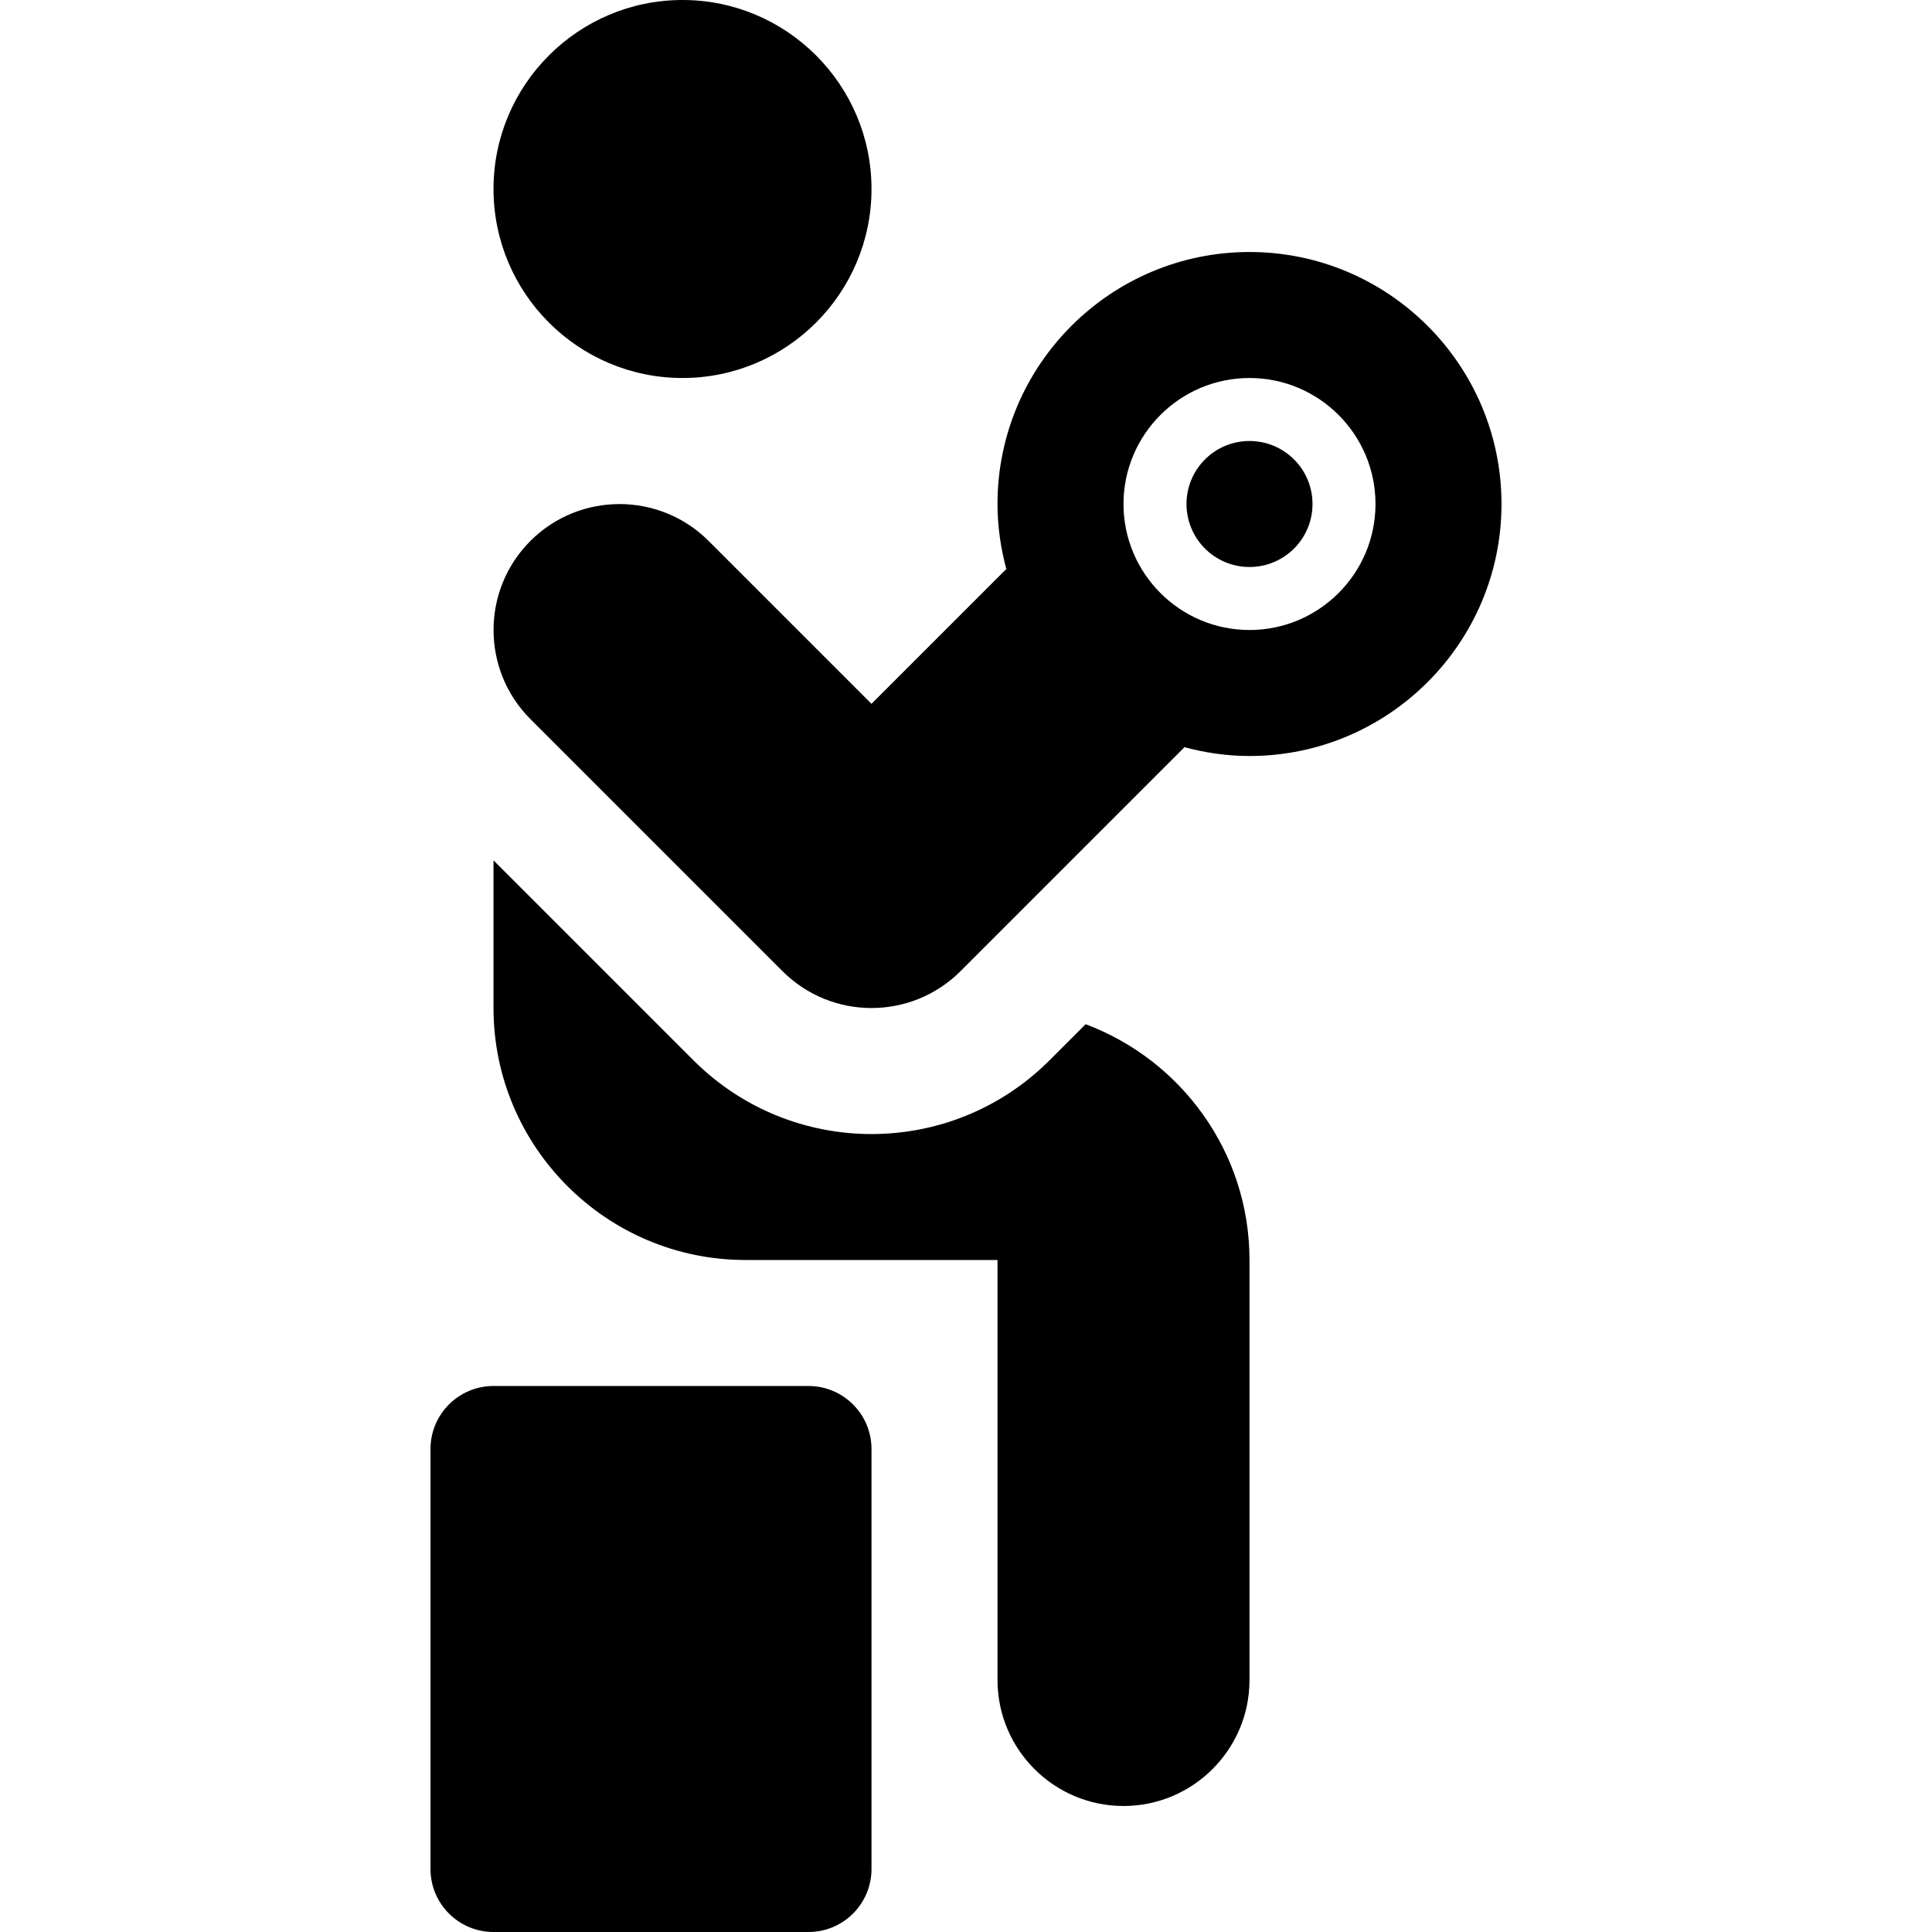
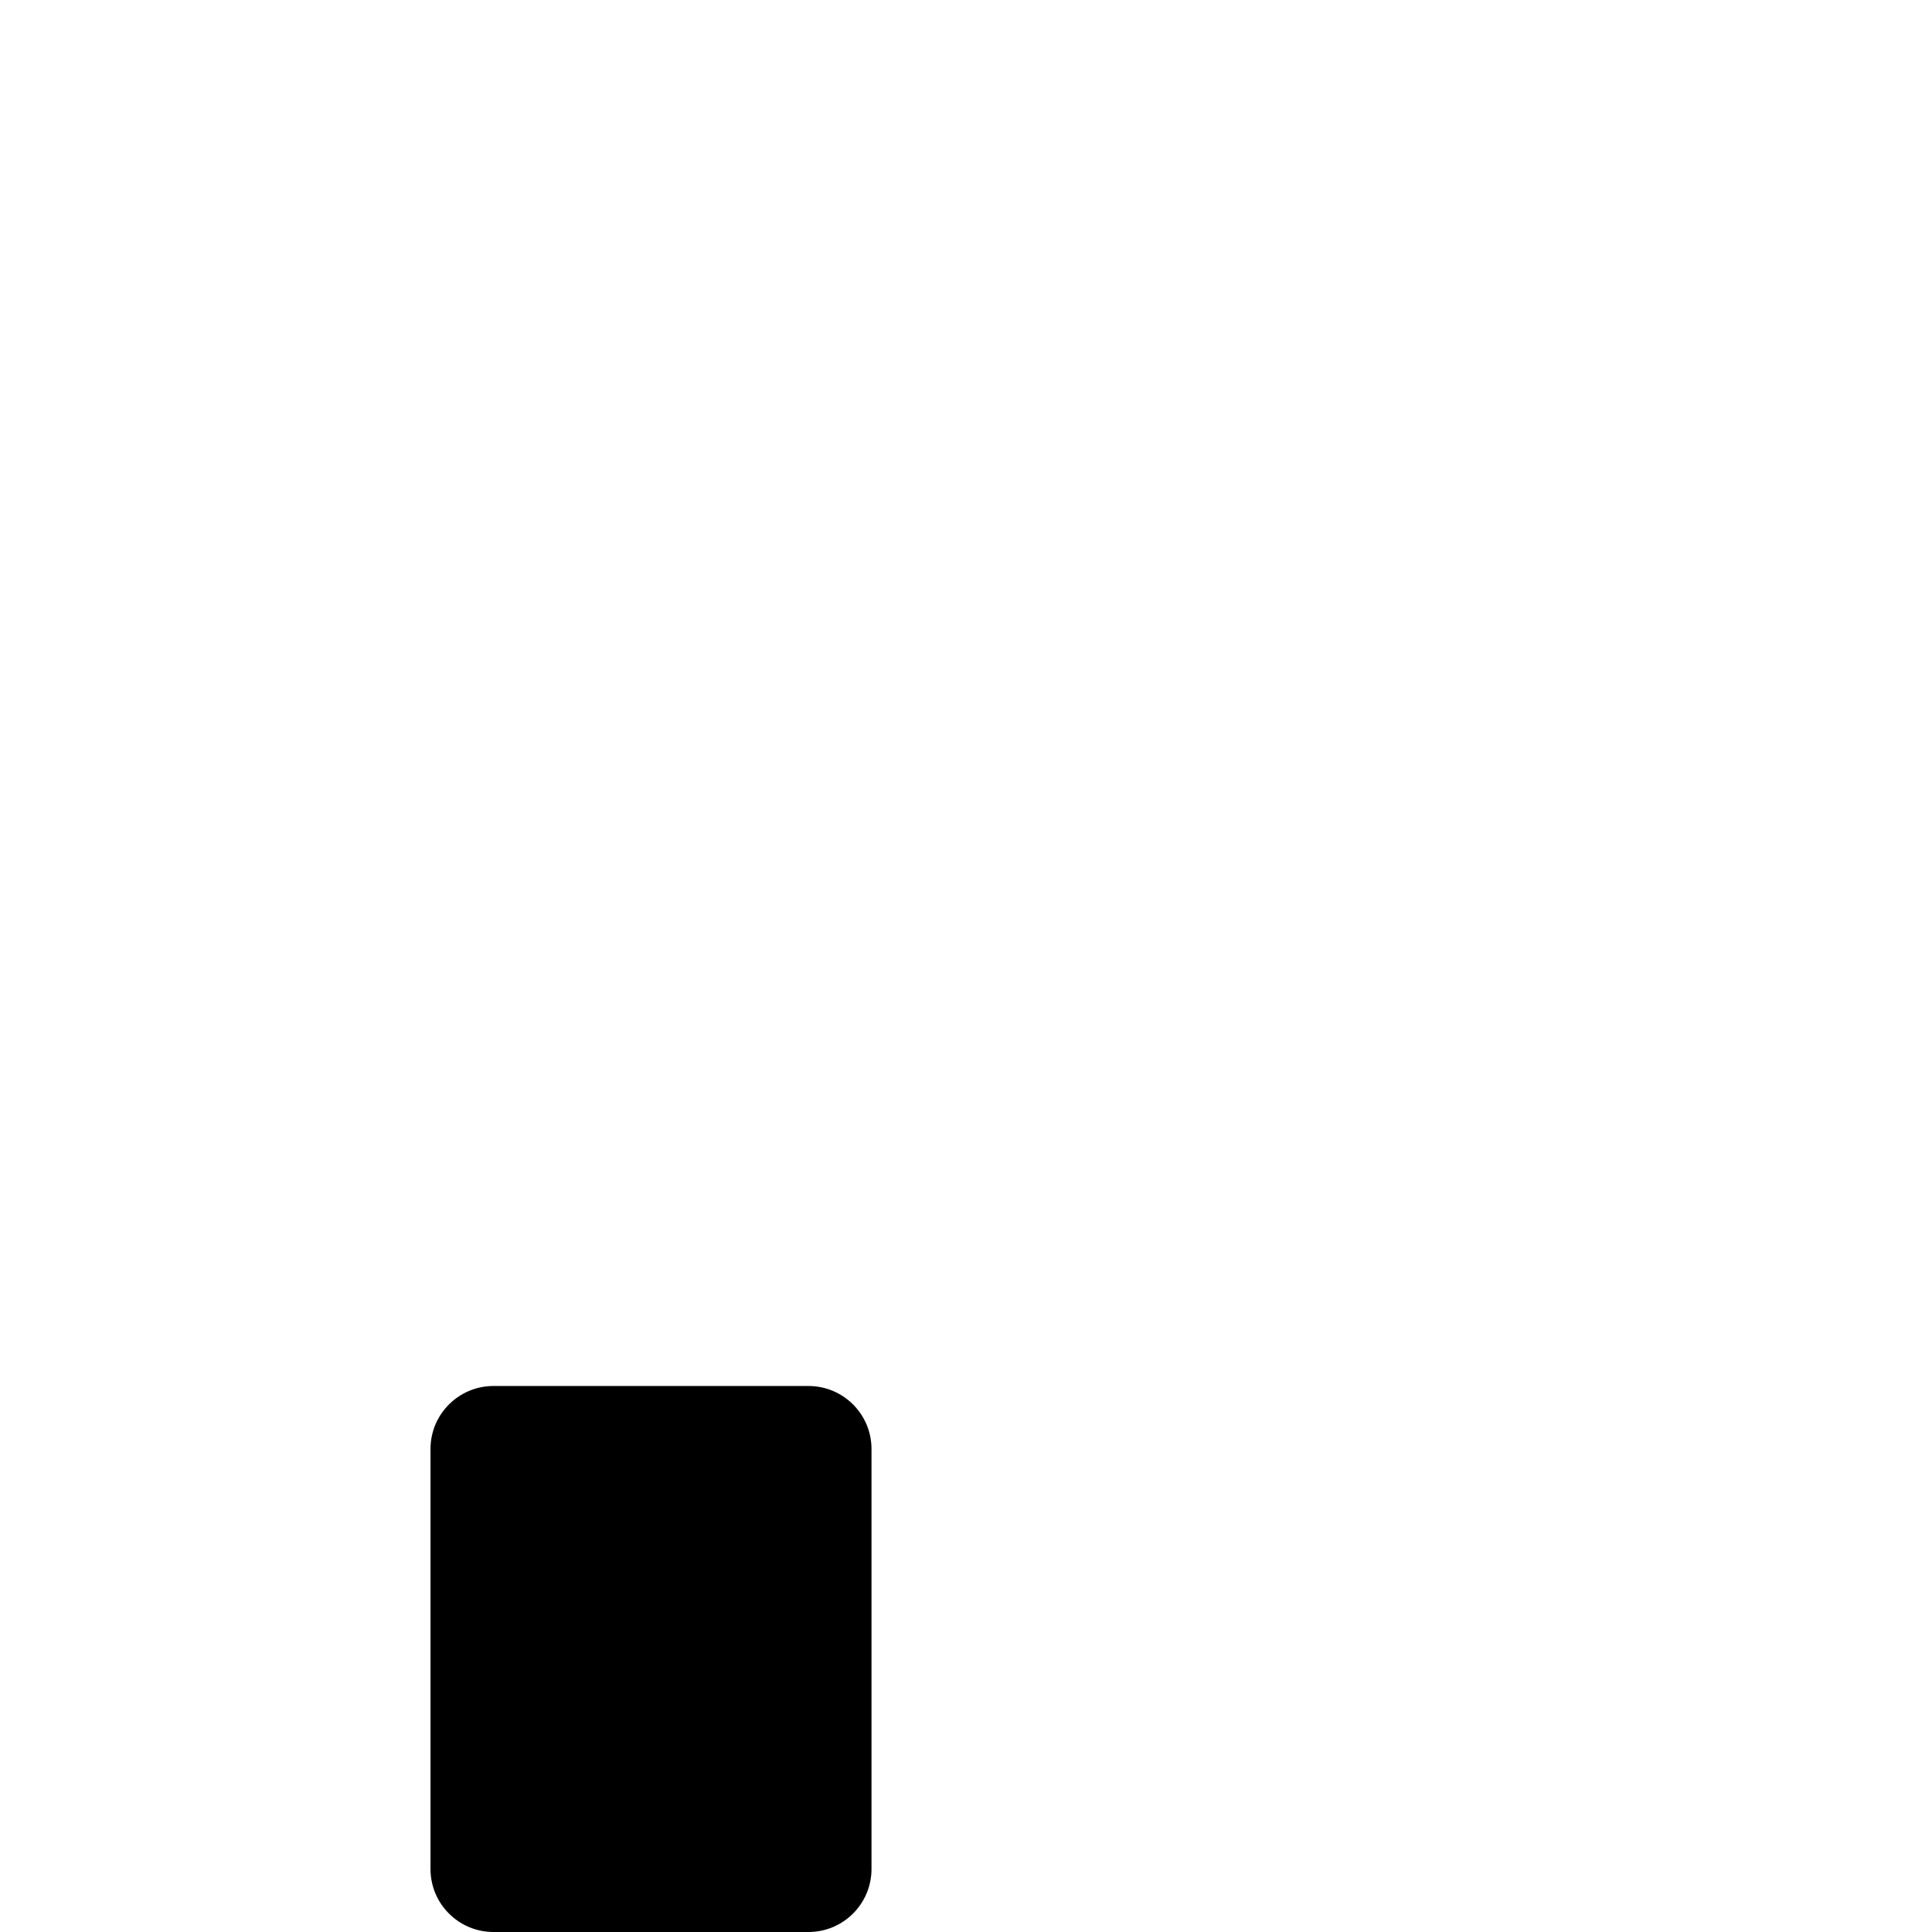
<svg xmlns="http://www.w3.org/2000/svg" version="1.1" id="Layer_1" x="0px" y="0px" viewBox="0 0 512 512" style="enable-background:new 0 0 512 512;" xml:space="preserve">
  <g>
    <g>
-       <circle cx="331.131" cy="133.565" r="16.696" />
-     </g>
+       </g>
  </g>
  <g>
    <g>
-       <path d="M331.131,66.783c-36.826,0-66.783,29.956-66.783,66.783c0,6.038,0.878,11.864,2.387,17.43l-0.127-0.127l-35.652,35.653    l-43.174-43.174c-13.01-13.01-34.194-13.029-47.217,0.006c-13.027,13.016-13.024,34.188,0,47.212l66.783,66.783    c13.037,13.049,34.172,13.057,47.218,0l59.261-59.261l-0.127-0.127c5.567,1.509,11.392,2.388,17.43,2.388    c36.826,0,66.783-29.956,66.783-66.783C397.912,96.739,367.957,66.783,331.131,66.783z M331.131,166.957    c-18.413,0-33.391-14.978-33.391-33.391s14.978-33.391,33.391-33.391s33.391,14.978,33.391,33.391    S349.544,166.957,331.131,166.957z" />
-     </g>
+       </g>
  </g>
  <g>
    <g>
-       <path d="M180.87,0c-27.619,0-50.087,22.468-50.087,50.087c0,27.619,22.468,50.087,50.087,50.087s50.087-22.468,50.087-50.087    C230.957,22.468,208.489,0,180.87,0z" />
-     </g>
+       </g>
  </g>
  <g>
    <g>
-       <path d="M287.703,271.427l-9.529,9.529c-26.075,26.108-68.353,26.11-94.446-0.006l-52.945-52.949v39.129    c0,36.826,29.956,66.783,66.783,66.783h66.783v111.304c0,18.413,14.978,33.391,33.391,33.391s33.391-14.978,33.391-33.391V333.913    C331.131,305.312,313.027,280.925,287.703,271.427z" />
-     </g>
+       </g>
  </g>
  <g>
    <g>
      <path d="M214.261,367.304h-83.478c-9.217,0-16.696,7.473-16.696,16.696v111.304c0,9.223,7.479,16.696,16.696,16.696h83.478    c9.217,0,16.696-7.473,16.696-16.696V384C230.957,374.777,223.479,367.304,214.261,367.304z" />
    </g>
  </g>
  <g>
</g>
  <g>
</g>
  <g>
</g>
  <g>
</g>
  <g>
</g>
  <g>
</g>
  <g>
</g>
  <g>
</g>
  <g>
</g>
  <g>
</g>
  <g>
</g>
  <g>
</g>
  <g>
</g>
  <g>
</g>
  <g>
</g>
</svg>